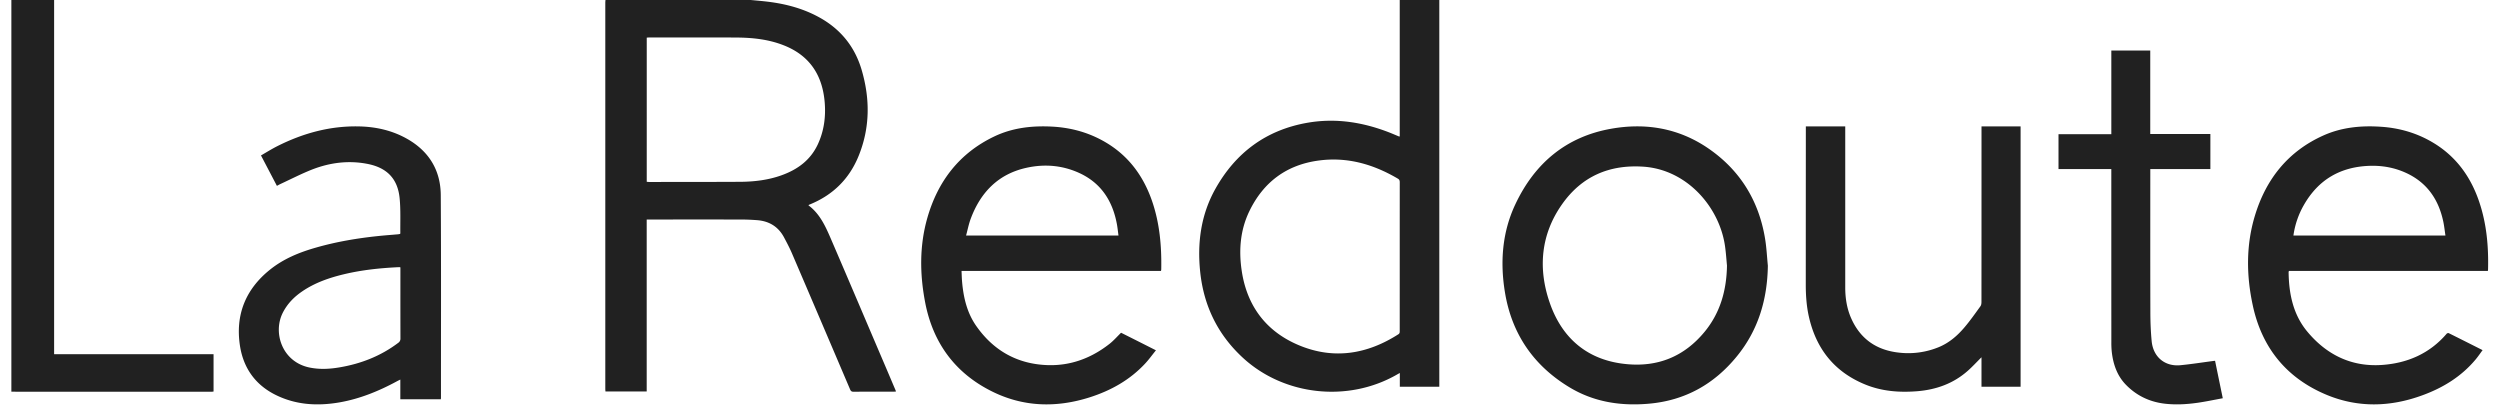
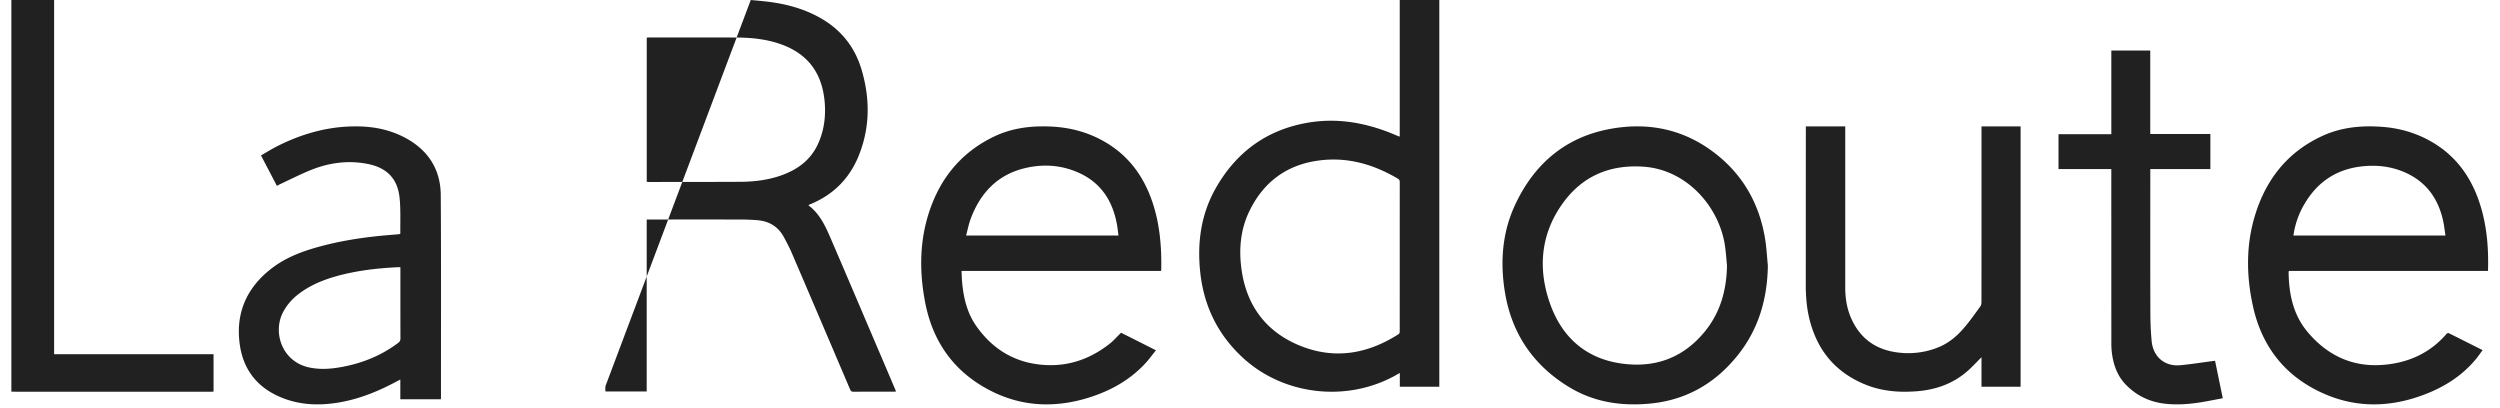
<svg xmlns="http://www.w3.org/2000/svg" height="408" width="2500" viewBox="0 0 196.038 32.287">
  <g fill="#212121" fill-rule="evenodd">
-     <path d="M50.28 14.386c.064.005.118.014.172.014 2.402 0 4.806 0 7.21-.012 1.123-.007 2.233-.136 3.3-.522 1.248-.451 2.273-1.186 2.86-2.45.479-1.037.632-2.134.545-3.27-.168-2.212-1.21-3.766-3.26-4.566-1.199-.47-2.45-.6-3.72-.61-2.306-.013-4.613-.003-6.92-.004-.059 0-.12.008-.186.013zM58.512 0c.435.042.874.078 1.309.13 1.469.175 2.881.55 4.188 1.286 1.632.922 2.739 2.287 3.276 4.11.678 2.305.671 4.6-.25 6.844-.736 1.795-2.016 3.042-3.77 3.776-.062.025-.123.053-.177.077 0 .024-.002.033 0 .035.88.654 1.324 1.622 1.744 2.594 1.487 3.449 2.952 6.906 4.428 10.358.24.562.476 1.124.716 1.685.008.023.013.05.025.09-.071.004-.13.01-.189.01-1.059.001-2.116-.002-3.173.005-.151.002-.213-.058-.269-.19-1.53-3.59-3.061-7.18-4.601-10.767-.185-.429-.405-.846-.624-1.257-.466-.874-1.209-1.3-2.159-1.365a16.86 16.86 0 0 0-1.069-.048c-2.473-.006-4.943-.002-7.416-.002h-.224v13.608h-3.264c-.005-.073-.012-.148-.012-.223V.209c0-.07.01-.141.015-.209zM0 0h3.383v28.032H16v2.952c-.05.004-.097.016-.144.016L0 30.997zM109.868 20.313c0-1.96 0-3.917.002-5.878.001-.126-.018-.22-.143-.294-1.931-1.137-3.99-1.74-6.25-1.44-2.571.337-4.403 1.717-5.514 4.023-.721 1.495-.841 3.1-.596 4.723.422 2.802 1.964 4.825 4.587 5.9 2.722 1.116 5.347.68 7.8-.89.124-.075.114-.175.114-.287zm0-9.524V0H113v30.605h-3.125v-1.09c-.108.06-.174.095-.238.133-3.876 2.219-8.934 1.661-12.186-1.34-1.99-1.836-3.09-4.111-3.372-6.778-.242-2.298.052-4.52 1.188-6.562 1.61-2.886 4.038-4.697 7.342-5.261 2.243-.382 4.401-.024 6.496.8.24.096.478.2.718.298.003.005.01-.004.045-.016zM87.612 18.641c-.043-.323-.073-.62-.128-.914-.343-1.848-1.269-3.259-2.987-4.042-1.34-.61-2.741-.721-4.164-.407-2.219.488-3.636 1.926-4.422 4.053-.154.417-.237.858-.36 1.31zm3.362 2.801H75.192c.013.306.019.594.045.88.109 1.242.396 2.437 1.109 3.46 1.17 1.68 2.755 2.742 4.771 3.033 2.156.312 4.096-.268 5.813-1.626.312-.25.578-.557.886-.858.888.446 1.8.904 2.759 1.39-.296.366-.56.737-.864 1.06-1.213 1.297-2.705 2.126-4.364 2.657-2.647.845-5.267.778-7.772-.476-2.884-1.44-4.649-3.818-5.265-7.043-.424-2.219-.453-4.448.165-6.64.832-2.94 2.549-5.159 5.293-6.474 1.464-.702 3.029-.872 4.624-.784 1.515.084 2.946.487 4.261 1.277 1.77 1.063 2.928 2.633 3.608 4.592.611 1.763.77 3.59.734 5.44-.002.027-.01.057-.02.112zM192.62 18.638c-.058-.382-.095-.742-.169-1.096-.369-1.754-1.284-3.08-2.907-3.84-.936-.439-1.926-.615-2.955-.578-2.267.085-4.014 1.073-5.17 3.095a6.698 6.698 0 0 0-.829 2.42zm3.359 2.8h-15.74c-.012.038-.031.062-.03.089.021 1.717.355 3.354 1.464 4.696 1.539 1.86 3.523 2.825 5.926 2.657 1.995-.138 3.759-.888 5.113-2.466.033-.04.127-.07.166-.052.886.44 1.767.884 2.682 1.346-.192.261-.36.51-.552.739-1.13 1.349-2.567 2.23-4.182 2.823-2.54.939-5.104 1.017-7.616-.028-3.14-1.31-5.118-3.699-5.841-7.099-.504-2.354-.532-4.727.167-7.05.881-2.935 2.644-5.124 5.43-6.374 1.458-.652 3.005-.795 4.578-.686 1.47.1 2.857.506 4.13 1.275 1.796 1.084 2.955 2.687 3.625 4.682.58 1.723.739 3.506.694 5.318 0 .033-.007.07-.014.13zM135.765 21.022c-.046-.495-.08-.996-.148-1.49-.42-3.12-3.011-6.127-6.501-6.344-2.649-.168-4.831.751-6.396 2.968-1.696 2.398-1.923 5.094-.979 7.811 1.001 2.887 3.077 4.573 6.102 4.85 2.453.229 4.522-.595 6.135-2.54 1.254-1.514 1.753-3.297 1.787-5.255m3.235.007c-.041 2.664-.755 5.077-2.43 7.14-1.821 2.25-4.147 3.53-6.993 3.778-2.21.195-4.334-.127-6.269-1.293-2.819-1.698-4.573-4.203-5.116-7.534-.39-2.384-.215-4.735.815-6.932 1.544-3.294 4.057-5.376 7.593-6 2.728-.485 5.331-.05 7.662 1.538 2.495 1.702 4.014 4.106 4.516 7.154.117.708.151 1.431.222 2.15M30.786 21.156c-.052-.01-.071-.015-.092-.015-1.467.067-2.924.216-4.353.556-1.18.282-2.32.672-3.33 1.365-.643.438-1.17.978-1.529 1.68-.807 1.59-.053 3.882 2.086 4.336.799.17 1.592.13 2.387-.004 1.702-.287 3.272-.895 4.66-1.944a.391.391 0 0 0 .174-.358c-.005-1.798-.003-3.593-.003-5.39zm3.201 10.442H30.78v-1.561c-.105.051-.177.087-.252.127-1.44.78-2.943 1.397-4.565 1.679-1.73.298-3.423.207-5.025-.58-1.633-.8-2.583-2.148-2.85-3.915-.367-2.43.438-4.444 2.365-5.998 1.082-.872 2.33-1.38 3.644-1.755 1.625-.466 3.286-.746 4.967-.92.512-.053 1.025-.089 1.539-.135.054-.005.11-.02.157-.028.01-.027.021-.04.021-.053-.012-.92.034-1.85-.055-2.765-.15-1.56-1.016-2.436-2.574-2.73-1.495-.286-2.952-.094-4.356.452-.854.337-1.675.762-2.51 1.148-.084.04-.164.087-.272.144l-1.26-2.407c.44-.254.858-.516 1.296-.737 2.041-1.028 4.194-1.617 6.496-1.56 1.318.033 2.582.317 3.742.966 1.746.978 2.682 2.49 2.693 4.48.034 5.334.014 10.668.016 16.003 0 .043-.005.083-.009.145zM155.907 10H159v20.603h-3.095v-2.33c-.379.376-.707.735-1.069 1.057-1.138 1.013-2.493 1.502-3.996 1.628-1.42.115-2.808.013-4.138-.531-2.453-1.004-3.896-2.844-4.463-5.398-.18-.812-.237-1.638-.239-2.465 0-4.107.003-8.21.005-12.316v-.243h3.118v12.741c0 .843.128 1.67.47 2.441.721 1.635 2.003 2.522 3.773 2.717a6.345 6.345 0 0 0 3.162-.435c.824-.34 1.485-.914 2.05-1.586.443-.524.84-1.092 1.244-1.648.062-.086.08-.217.081-.331.004-4.535.004-9.072.004-13.61zM166.18 10.622V4h3.08v6.604h4.758v2.773h-4.754v.25c0 3.682-.006 7.362.005 11.043.001.777.029 1.558.104 2.333.122 1.252 1.05 2.02 2.285 1.897.88-.086 1.757-.226 2.634-.34.028-.004.053-.004.098-.007.199.974.4 1.945.61 2.962-.69.126-1.352.268-2.022.363-.873.122-1.75.171-2.63.06-1.172-.15-2.188-.64-3.023-1.5-.668-.692-.98-1.56-1.1-2.508a6.653 6.653 0 0 1-.043-.846c-.003-4.468-.003-8.934-.003-13.402v-.301H162v-2.76z" />
+     <path d="M50.28 14.386c.064.005.118.014.172.014 2.402 0 4.806 0 7.21-.012 1.123-.007 2.233-.136 3.3-.522 1.248-.451 2.273-1.186 2.86-2.45.479-1.037.632-2.134.545-3.27-.168-2.212-1.21-3.766-3.26-4.566-1.199-.47-2.45-.6-3.72-.61-2.306-.013-4.613-.003-6.92-.004-.059 0-.12.008-.186.013zM58.512 0c.435.042.874.078 1.309.13 1.469.175 2.881.55 4.188 1.286 1.632.922 2.739 2.287 3.276 4.11.678 2.305.671 4.6-.25 6.844-.736 1.795-2.016 3.042-3.77 3.776-.062.025-.123.053-.177.077 0 .024-.002.033 0 .035.88.654 1.324 1.622 1.744 2.594 1.487 3.449 2.952 6.906 4.428 10.358.24.562.476 1.124.716 1.685.008.023.013.05.025.09-.071.004-.13.01-.189.01-1.059.001-2.116-.002-3.173.005-.151.002-.213-.058-.269-.19-1.53-3.59-3.061-7.18-4.601-10.767-.185-.429-.405-.846-.624-1.257-.466-.874-1.209-1.3-2.159-1.365a16.86 16.86 0 0 0-1.069-.048c-2.473-.006-4.943-.002-7.416-.002h-.224v13.608h-3.264c-.005-.073-.012-.148-.012-.223c0-.07.01-.141.015-.209zM0 0h3.383v28.032H16v2.952c-.05.004-.097.016-.144.016L0 30.997zM109.868 20.313c0-1.96 0-3.917.002-5.878.001-.126-.018-.22-.143-.294-1.931-1.137-3.99-1.74-6.25-1.44-2.571.337-4.403 1.717-5.514 4.023-.721 1.495-.841 3.1-.596 4.723.422 2.802 1.964 4.825 4.587 5.9 2.722 1.116 5.347.68 7.8-.89.124-.075.114-.175.114-.287zm0-9.524V0H113v30.605h-3.125v-1.09c-.108.06-.174.095-.238.133-3.876 2.219-8.934 1.661-12.186-1.34-1.99-1.836-3.09-4.111-3.372-6.778-.242-2.298.052-4.52 1.188-6.562 1.61-2.886 4.038-4.697 7.342-5.261 2.243-.382 4.401-.024 6.496.8.24.096.478.2.718.298.003.005.01-.004.045-.016zM87.612 18.641c-.043-.323-.073-.62-.128-.914-.343-1.848-1.269-3.259-2.987-4.042-1.34-.61-2.741-.721-4.164-.407-2.219.488-3.636 1.926-4.422 4.053-.154.417-.237.858-.36 1.31zm3.362 2.801H75.192c.013.306.019.594.045.88.109 1.242.396 2.437 1.109 3.46 1.17 1.68 2.755 2.742 4.771 3.033 2.156.312 4.096-.268 5.813-1.626.312-.25.578-.557.886-.858.888.446 1.8.904 2.759 1.39-.296.366-.56.737-.864 1.06-1.213 1.297-2.705 2.126-4.364 2.657-2.647.845-5.267.778-7.772-.476-2.884-1.44-4.649-3.818-5.265-7.043-.424-2.219-.453-4.448.165-6.64.832-2.94 2.549-5.159 5.293-6.474 1.464-.702 3.029-.872 4.624-.784 1.515.084 2.946.487 4.261 1.277 1.77 1.063 2.928 2.633 3.608 4.592.611 1.763.77 3.59.734 5.44-.002.027-.01.057-.02.112zM192.62 18.638c-.058-.382-.095-.742-.169-1.096-.369-1.754-1.284-3.08-2.907-3.84-.936-.439-1.926-.615-2.955-.578-2.267.085-4.014 1.073-5.17 3.095a6.698 6.698 0 0 0-.829 2.42zm3.359 2.8h-15.74c-.012.038-.031.062-.03.089.021 1.717.355 3.354 1.464 4.696 1.539 1.86 3.523 2.825 5.926 2.657 1.995-.138 3.759-.888 5.113-2.466.033-.04.127-.07.166-.052.886.44 1.767.884 2.682 1.346-.192.261-.36.51-.552.739-1.13 1.349-2.567 2.23-4.182 2.823-2.54.939-5.104 1.017-7.616-.028-3.14-1.31-5.118-3.699-5.841-7.099-.504-2.354-.532-4.727.167-7.05.881-2.935 2.644-5.124 5.43-6.374 1.458-.652 3.005-.795 4.578-.686 1.47.1 2.857.506 4.13 1.275 1.796 1.084 2.955 2.687 3.625 4.682.58 1.723.739 3.506.694 5.318 0 .033-.007.07-.014.13zM135.765 21.022c-.046-.495-.08-.996-.148-1.49-.42-3.12-3.011-6.127-6.501-6.344-2.649-.168-4.831.751-6.396 2.968-1.696 2.398-1.923 5.094-.979 7.811 1.001 2.887 3.077 4.573 6.102 4.85 2.453.229 4.522-.595 6.135-2.54 1.254-1.514 1.753-3.297 1.787-5.255m3.235.007c-.041 2.664-.755 5.077-2.43 7.14-1.821 2.25-4.147 3.53-6.993 3.778-2.21.195-4.334-.127-6.269-1.293-2.819-1.698-4.573-4.203-5.116-7.534-.39-2.384-.215-4.735.815-6.932 1.544-3.294 4.057-5.376 7.593-6 2.728-.485 5.331-.05 7.662 1.538 2.495 1.702 4.014 4.106 4.516 7.154.117.708.151 1.431.222 2.15M30.786 21.156c-.052-.01-.071-.015-.092-.015-1.467.067-2.924.216-4.353.556-1.18.282-2.32.672-3.33 1.365-.643.438-1.17.978-1.529 1.68-.807 1.59-.053 3.882 2.086 4.336.799.17 1.592.13 2.387-.004 1.702-.287 3.272-.895 4.66-1.944a.391.391 0 0 0 .174-.358c-.005-1.798-.003-3.593-.003-5.39zm3.201 10.442H30.78v-1.561c-.105.051-.177.087-.252.127-1.44.78-2.943 1.397-4.565 1.679-1.73.298-3.423.207-5.025-.58-1.633-.8-2.583-2.148-2.85-3.915-.367-2.43.438-4.444 2.365-5.998 1.082-.872 2.33-1.38 3.644-1.755 1.625-.466 3.286-.746 4.967-.92.512-.053 1.025-.089 1.539-.135.054-.005.11-.02.157-.028.01-.027.021-.04.021-.053-.012-.92.034-1.85-.055-2.765-.15-1.56-1.016-2.436-2.574-2.73-1.495-.286-2.952-.094-4.356.452-.854.337-1.675.762-2.51 1.148-.084.04-.164.087-.272.144l-1.26-2.407c.44-.254.858-.516 1.296-.737 2.041-1.028 4.194-1.617 6.496-1.56 1.318.033 2.582.317 3.742.966 1.746.978 2.682 2.49 2.693 4.48.034 5.334.014 10.668.016 16.003 0 .043-.005.083-.009.145zM155.907 10H159v20.603h-3.095v-2.33c-.379.376-.707.735-1.069 1.057-1.138 1.013-2.493 1.502-3.996 1.628-1.42.115-2.808.013-4.138-.531-2.453-1.004-3.896-2.844-4.463-5.398-.18-.812-.237-1.638-.239-2.465 0-4.107.003-8.21.005-12.316v-.243h3.118v12.741c0 .843.128 1.67.47 2.441.721 1.635 2.003 2.522 3.773 2.717a6.345 6.345 0 0 0 3.162-.435c.824-.34 1.485-.914 2.05-1.586.443-.524.84-1.092 1.244-1.648.062-.086.08-.217.081-.331.004-4.535.004-9.072.004-13.61zM166.18 10.622V4h3.08v6.604h4.758v2.773h-4.754v.25c0 3.682-.006 7.362.005 11.043.001.777.029 1.558.104 2.333.122 1.252 1.05 2.02 2.285 1.897.88-.086 1.757-.226 2.634-.34.028-.004.053-.004.098-.007.199.974.4 1.945.61 2.962-.69.126-1.352.268-2.022.363-.873.122-1.75.171-2.63.06-1.172-.15-2.188-.64-3.023-1.5-.668-.692-.98-1.56-1.1-2.508a6.653 6.653 0 0 1-.043-.846c-.003-4.468-.003-8.934-.003-13.402v-.301H162v-2.76z" />
  </g>
</svg>